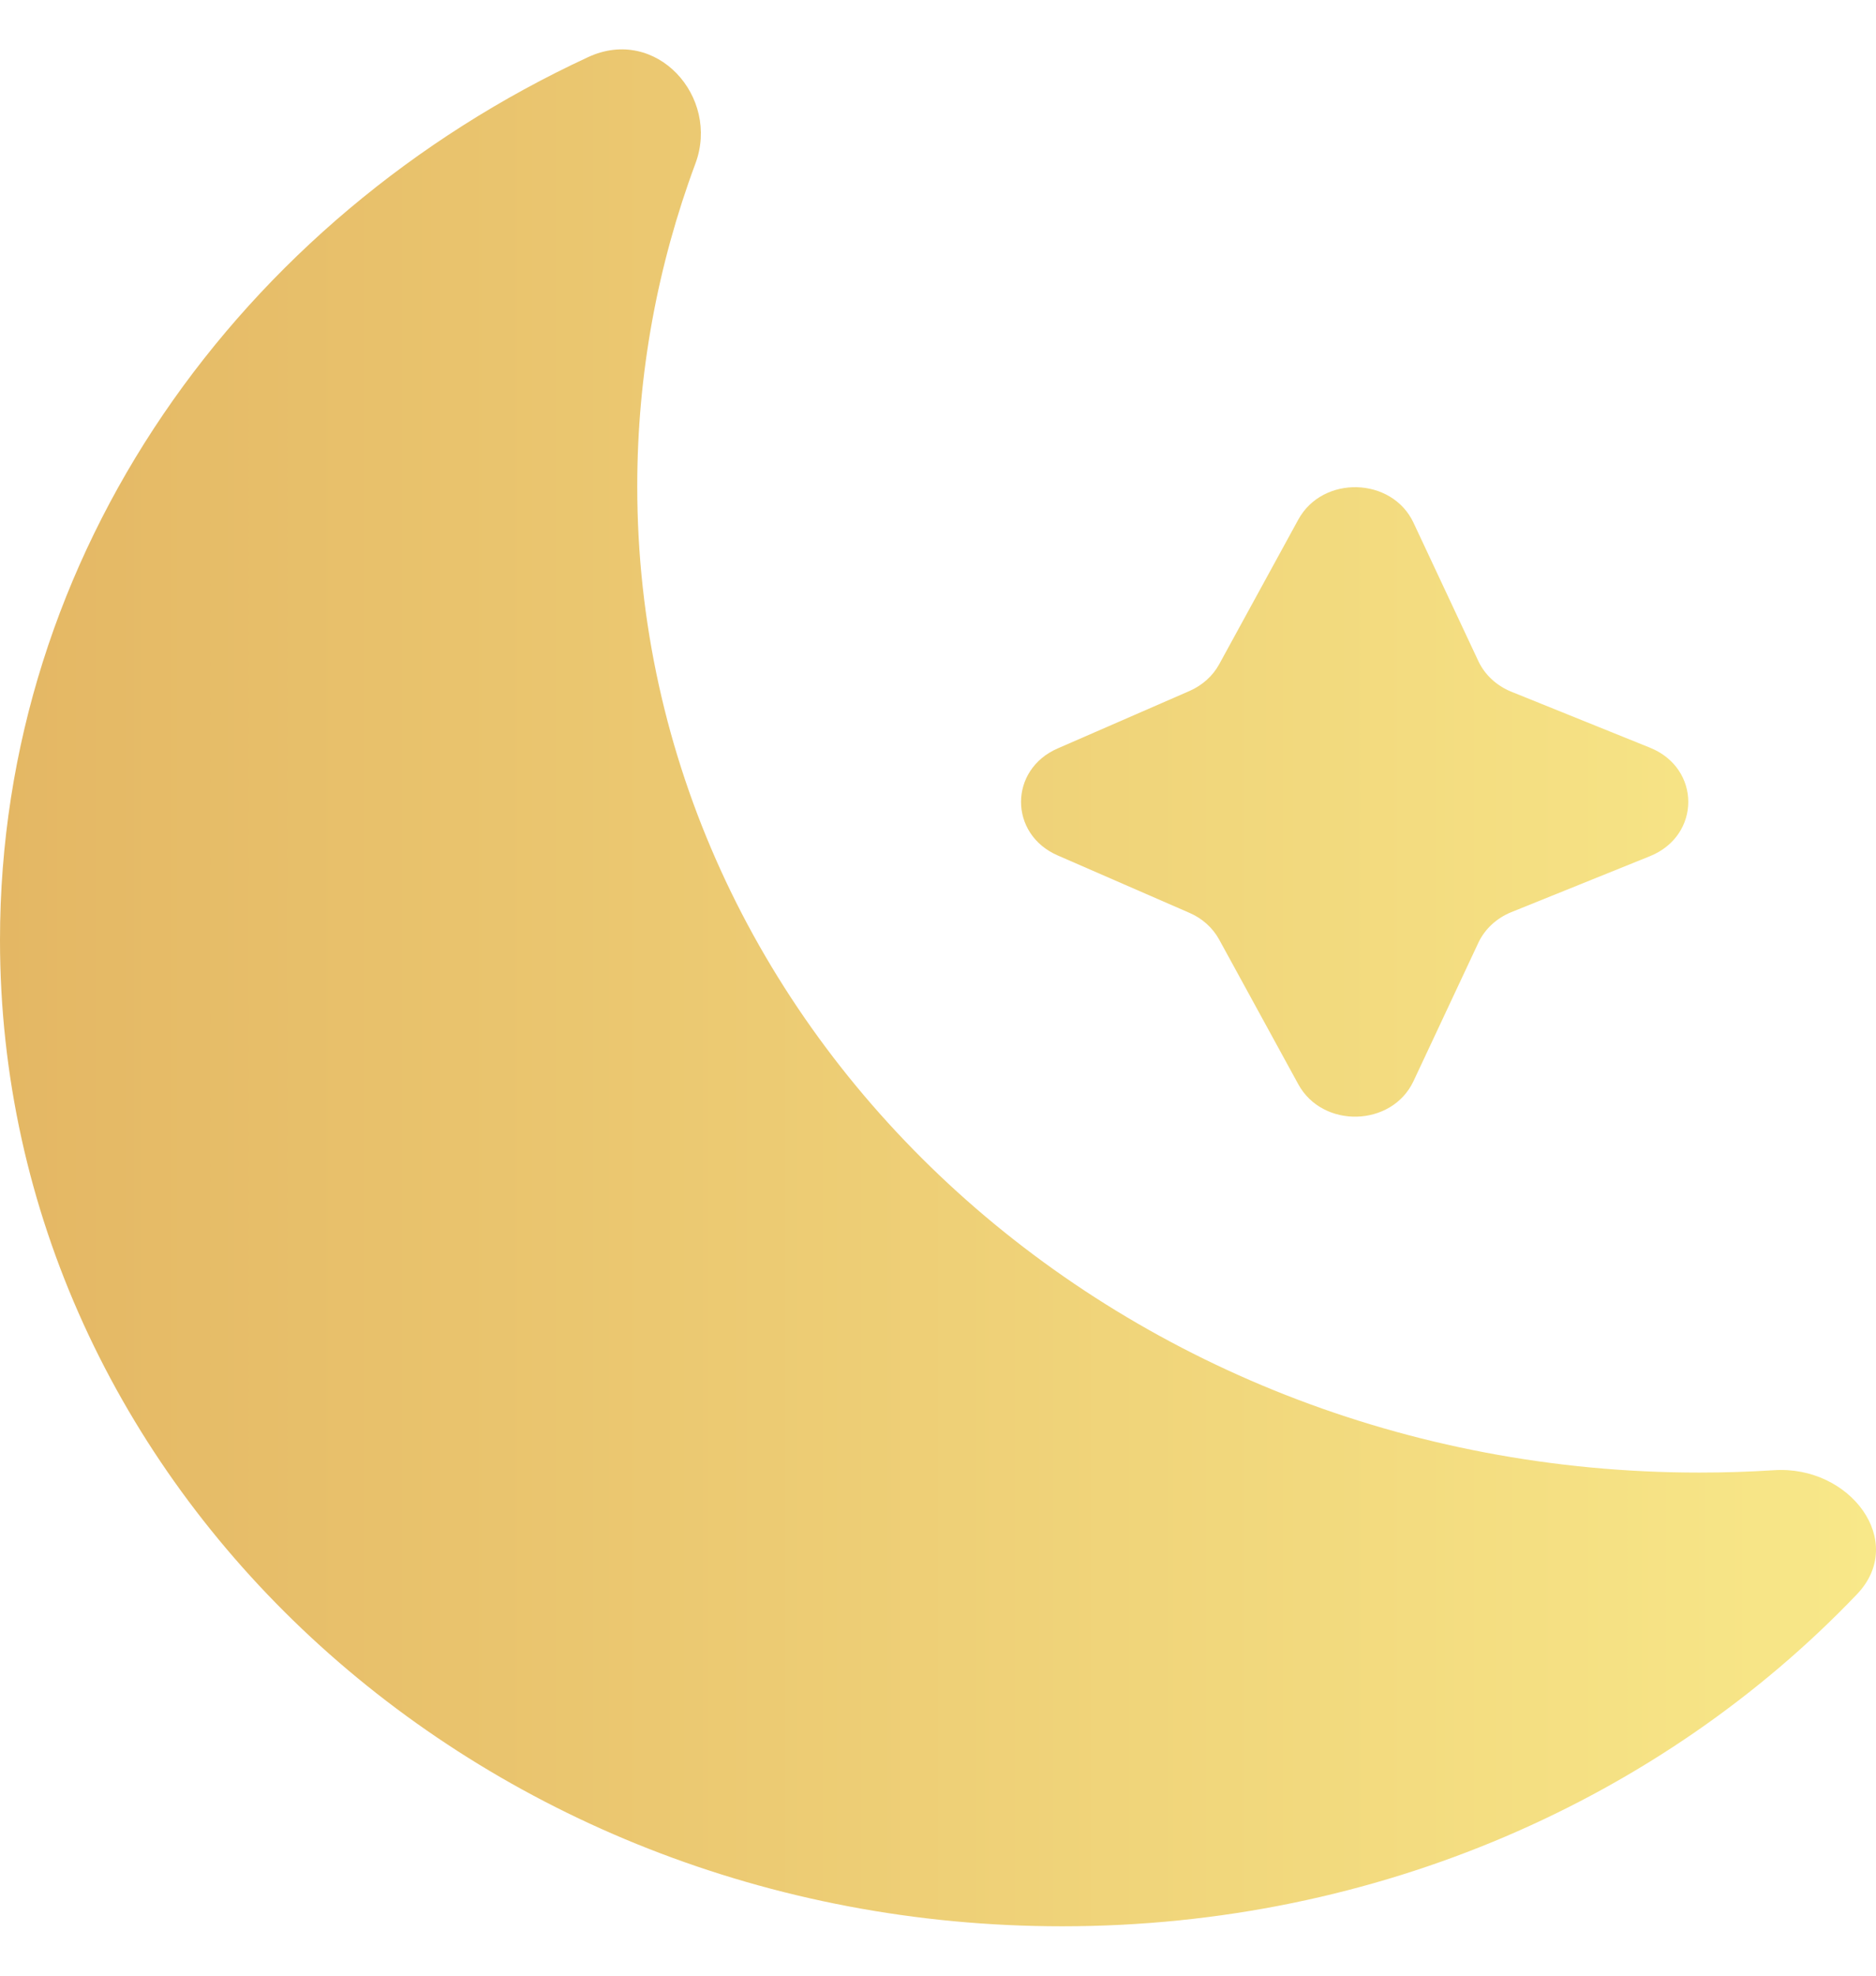
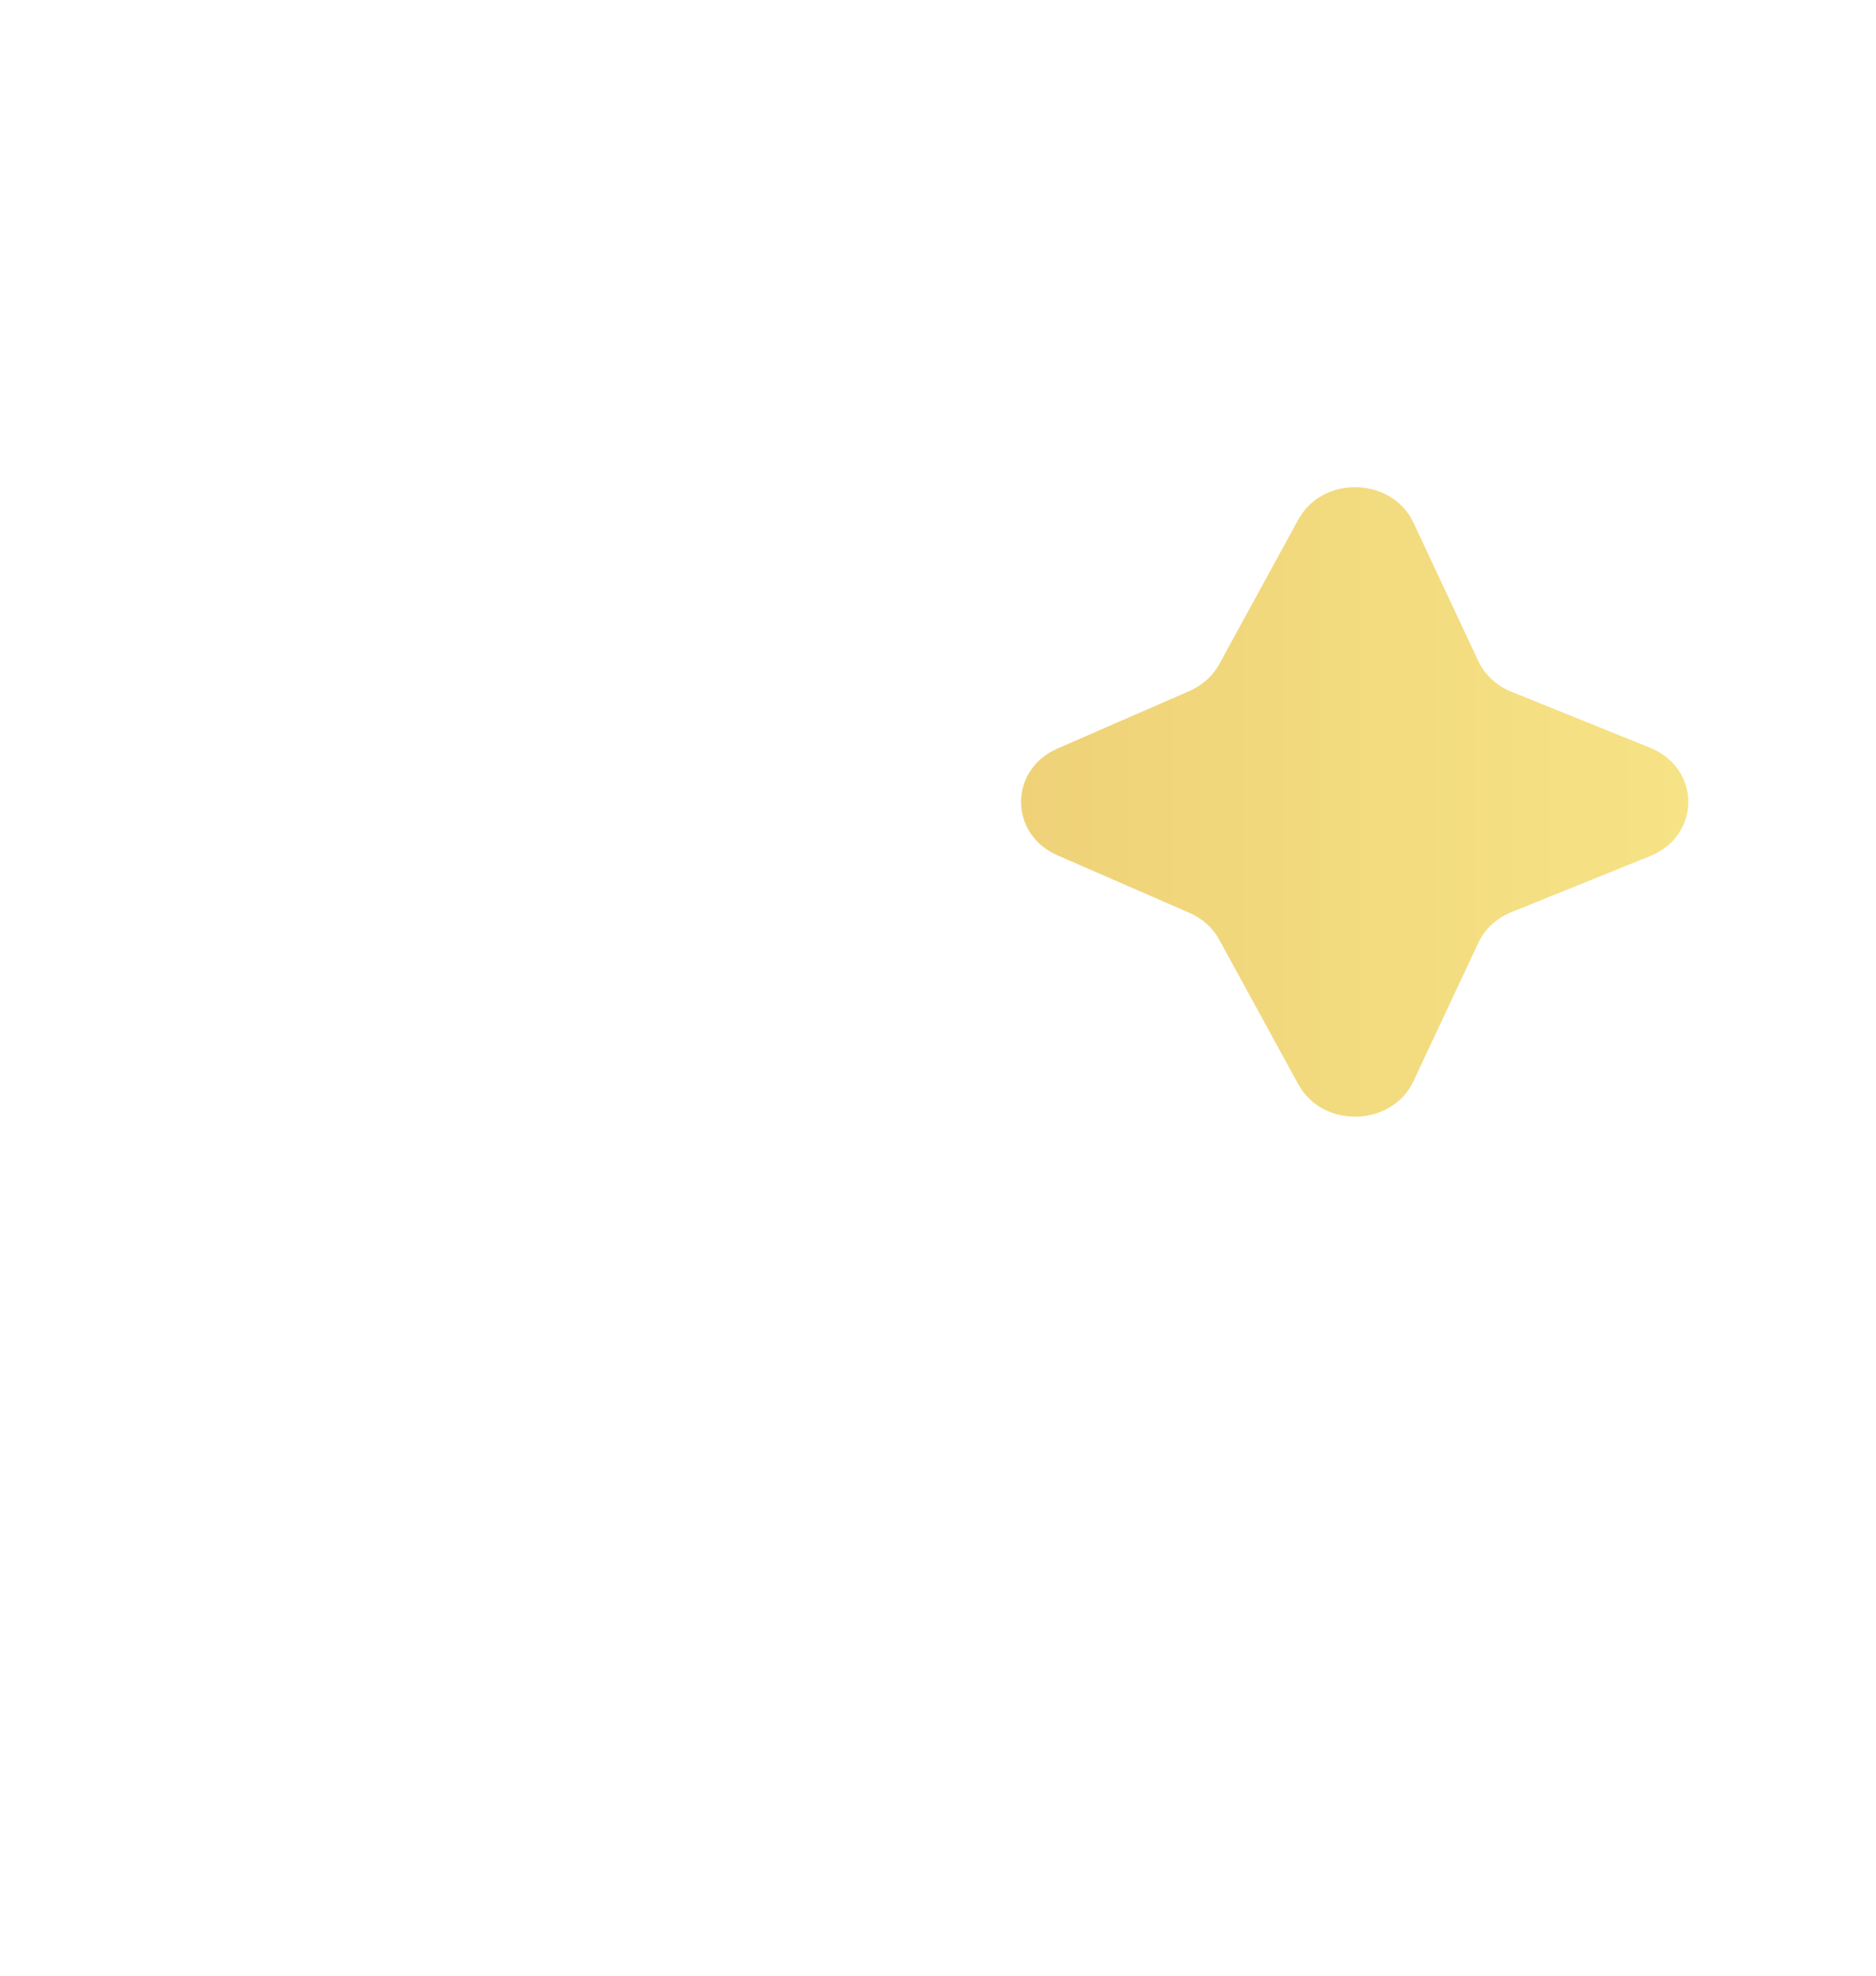
<svg xmlns="http://www.w3.org/2000/svg" width="19" height="20" viewBox="0 0 19 20" fill="none">
-   <path d="M17.968 14.883C18.737 14.833 19.318 15.604 18.807 16.139C16.836 18.201 13.96 19.5 10.757 19.5C4.816 19.5 0 15.03 0 9.516C0 5.603 2.425 2.215 5.957 0.578C6.647 0.258 7.295 0.98 7.043 1.656C6.662 2.68 6.454 3.779 6.454 4.923C6.454 10.437 11.27 14.907 17.211 14.907C17.466 14.907 17.718 14.899 17.968 14.883Z" fill="url(#paint0_linear_3716_22861)" />
  <path d="M12.047 6.995C12.177 6.938 12.283 6.843 12.348 6.724L13.149 5.26C13.396 4.808 14.098 4.827 14.316 5.292L14.972 6.691C15.037 6.83 15.156 6.941 15.306 7.002L16.711 7.569C17.228 7.777 17.228 8.458 16.711 8.667L15.306 9.234C15.156 9.295 15.037 9.406 14.972 9.545L14.316 10.944C14.098 11.409 13.396 11.428 13.149 10.976L12.348 9.512C12.283 9.393 12.177 9.297 12.047 9.241L10.713 8.66C10.217 8.445 10.217 7.791 10.713 7.576L12.047 6.995Z" fill="url(#paint1_linear_3716_22861)" />
  <defs>
    <linearGradient id="paint0_linear_3716_22861" x1="19" y1="9.911" x2="3.16602e-07" y2="9.911" gradientUnits="userSpaceOnUse">
      <stop stop-color="#F8E889" />
      <stop offset="1" stop-color="#E4B764" />
    </linearGradient>
    <linearGradient id="paint1_linear_3716_22861" x1="19" y1="9.911" x2="3.16602e-07" y2="9.911" gradientUnits="userSpaceOnUse">
      <stop stop-color="#F8E889" />
      <stop offset="1" stop-color="#E4B764" />
    </linearGradient>
  </defs>
</svg>